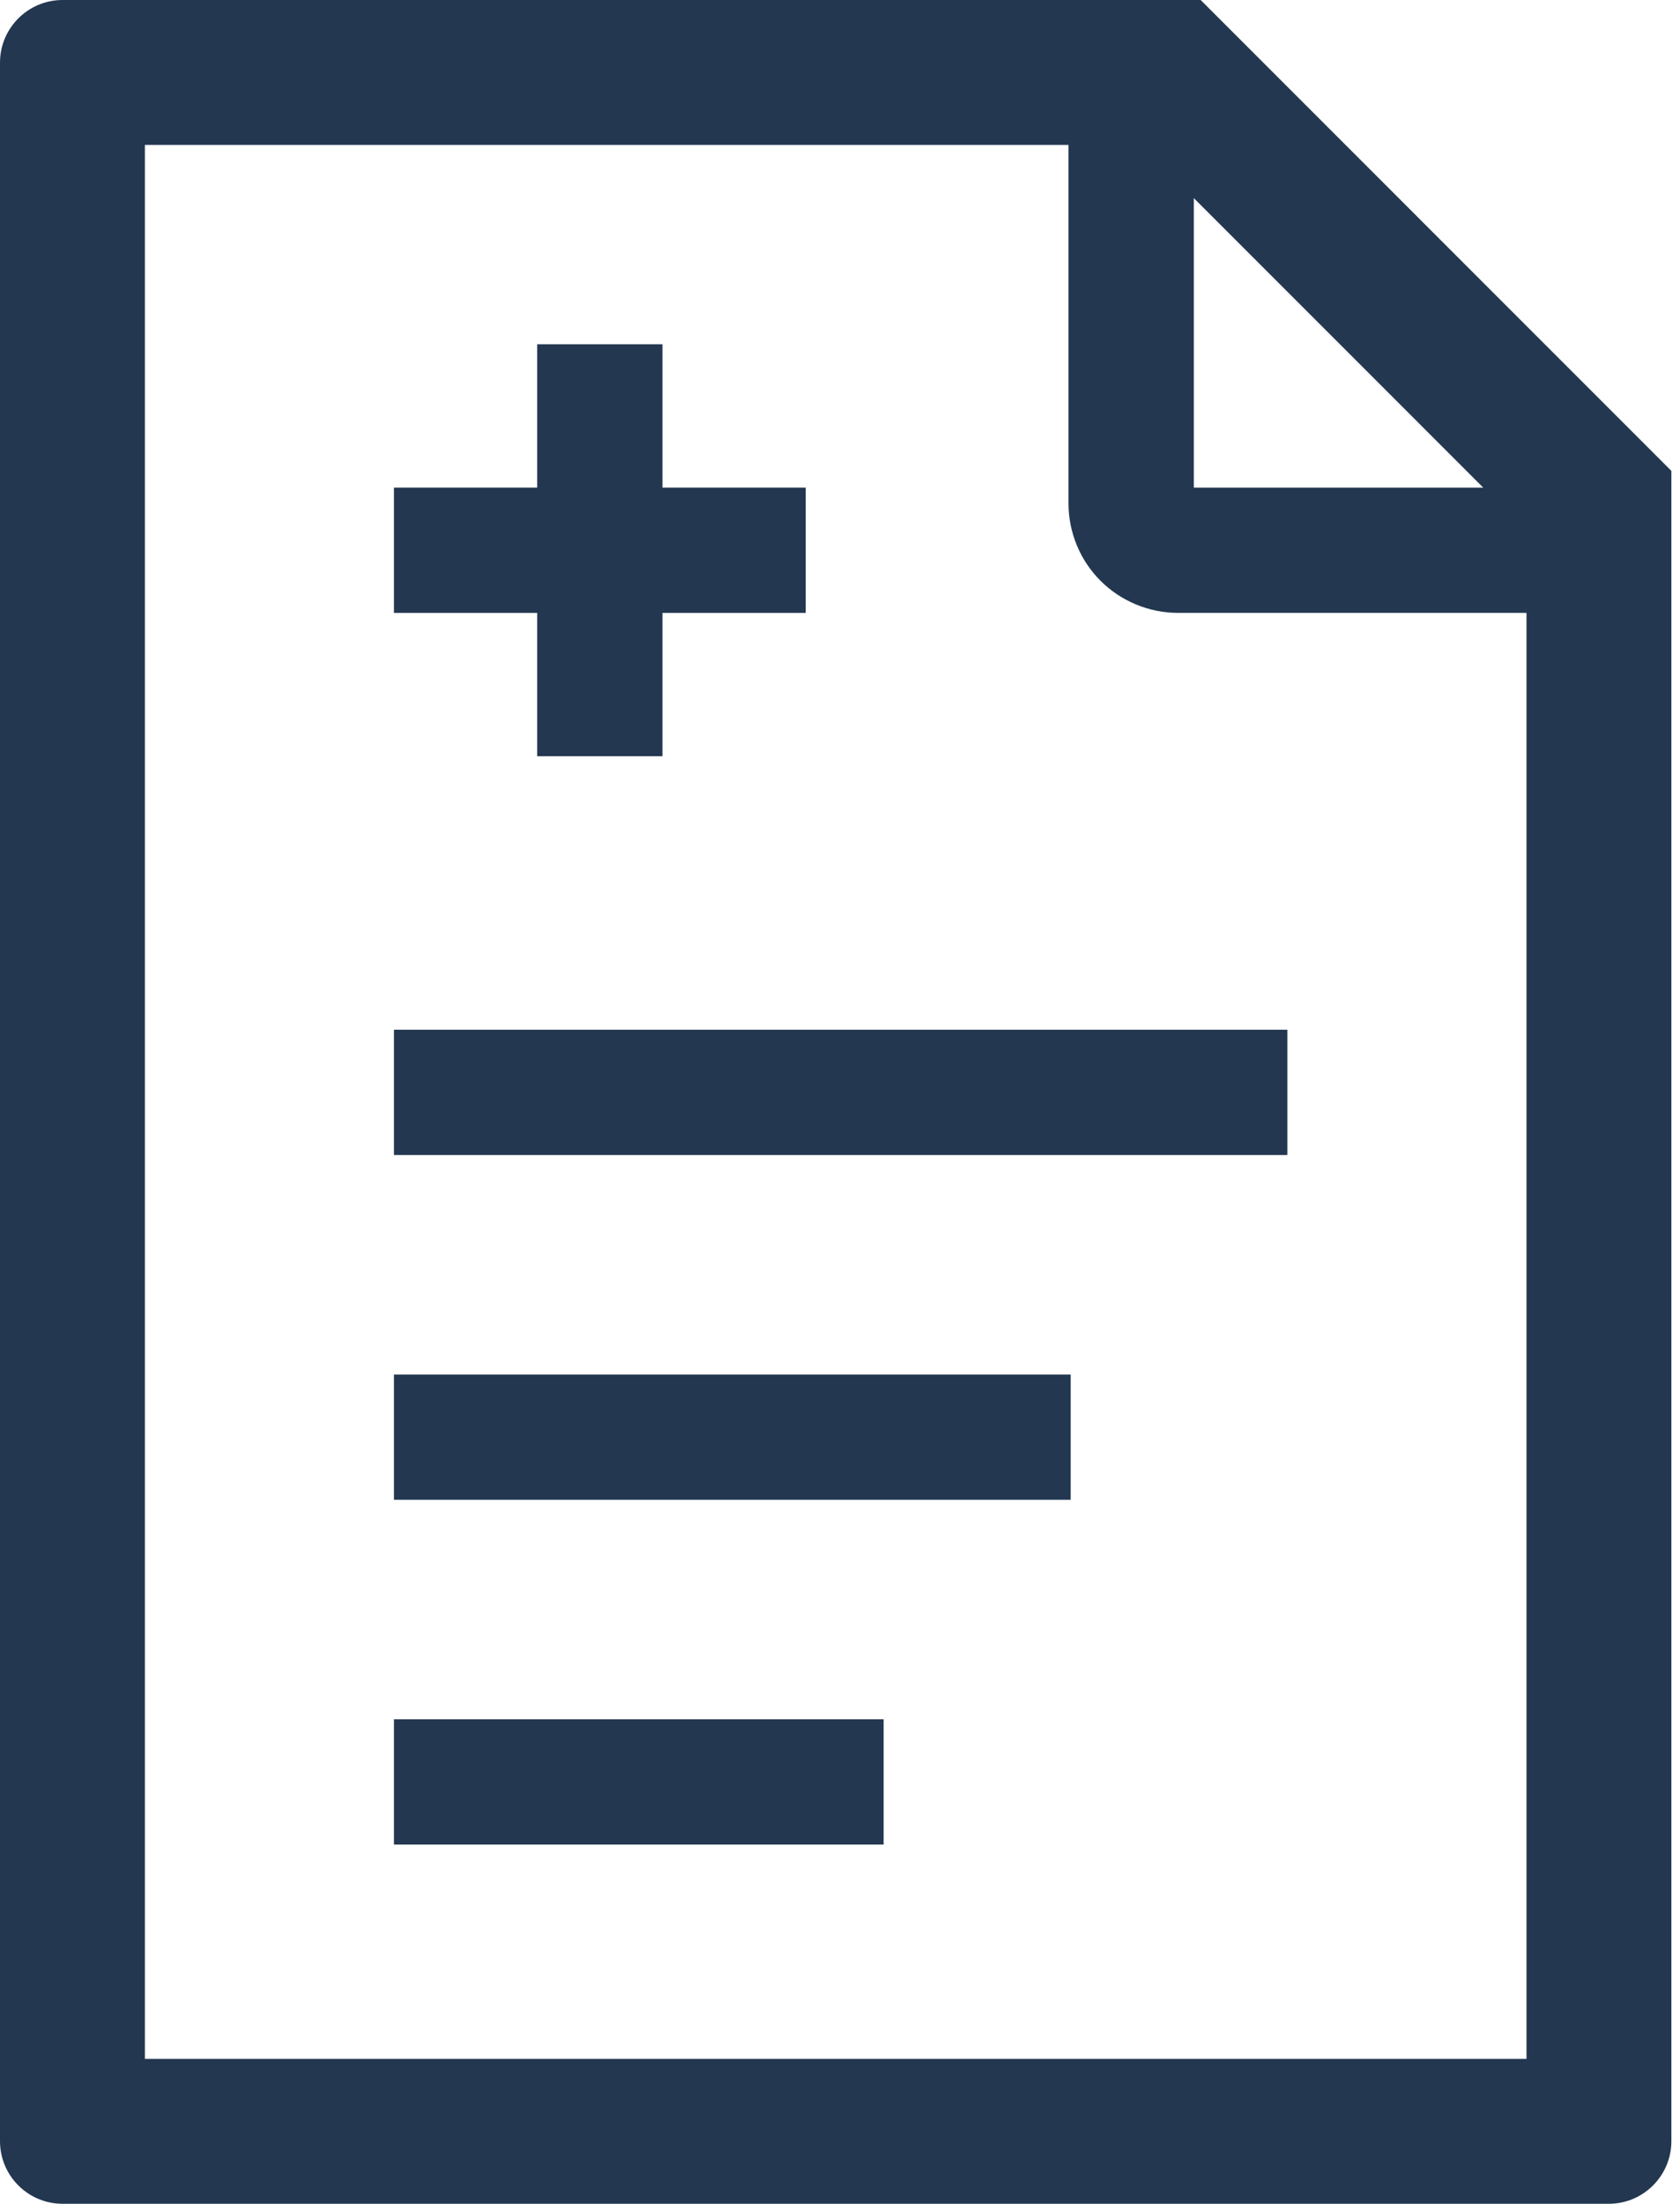
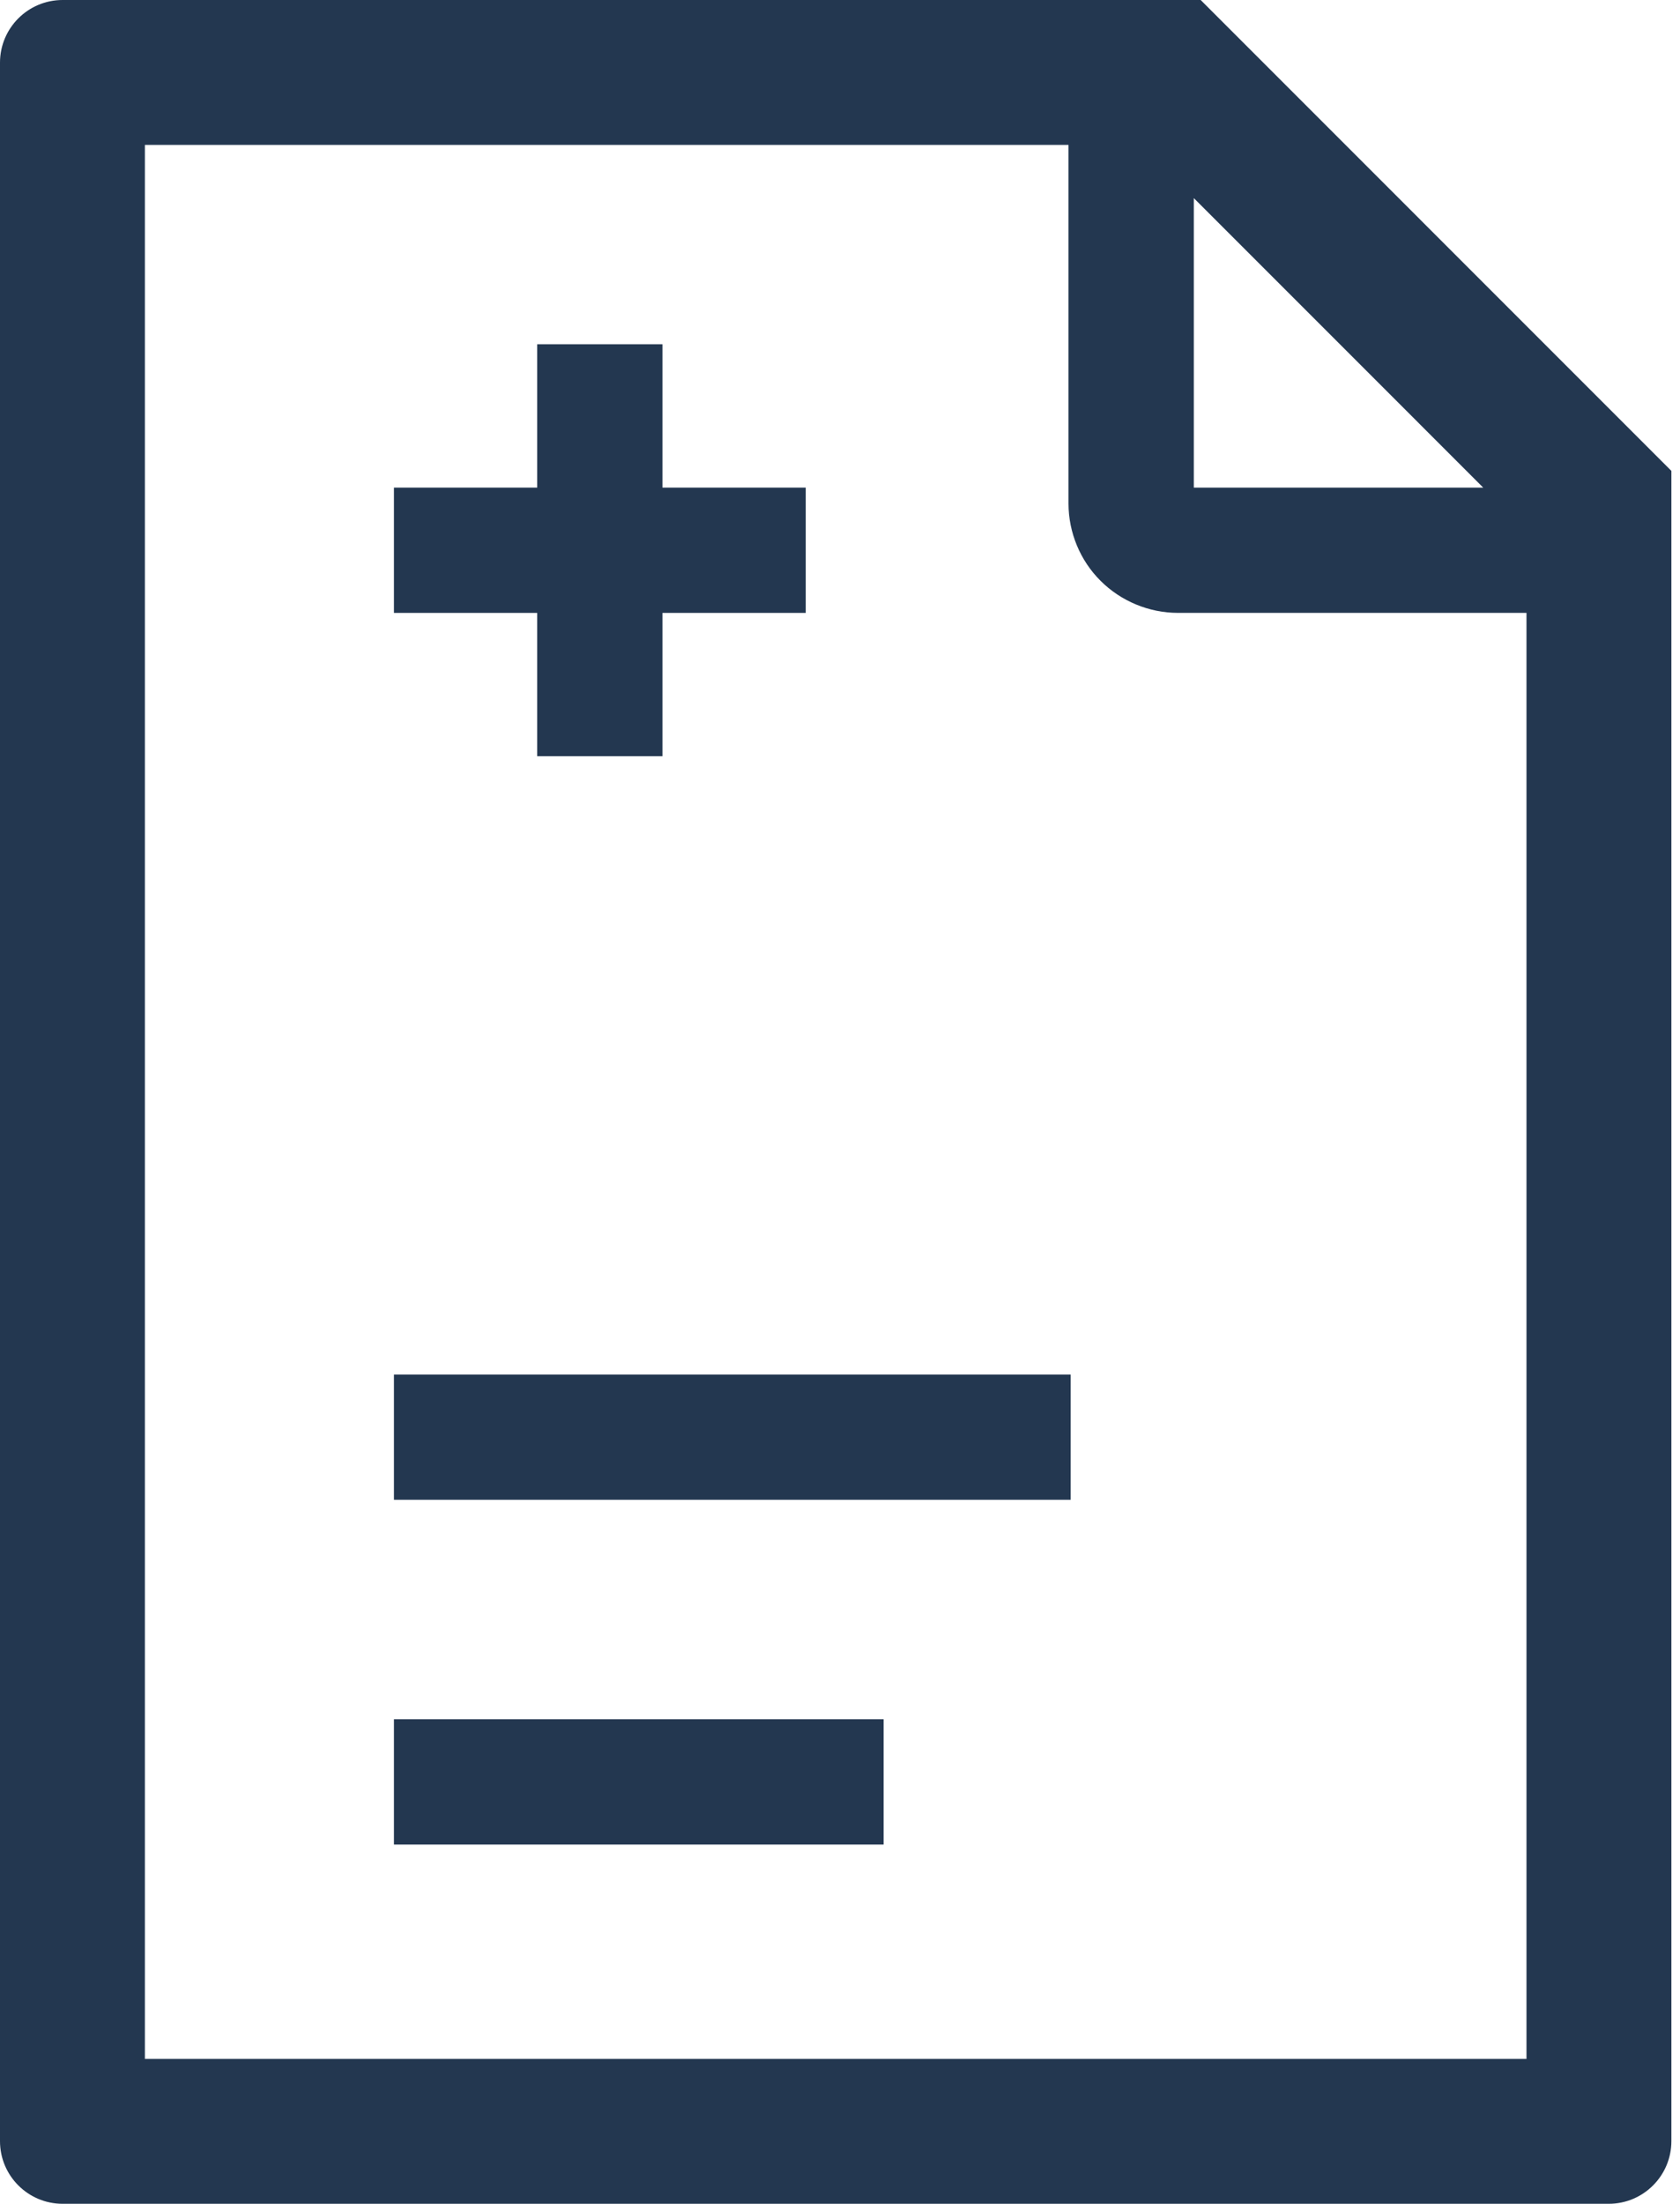
<svg xmlns="http://www.w3.org/2000/svg" width="61" height="80" viewBox="0 0 61 80" fill="none">
  <g clip-path="url(#clip0_296_5567)">
-     <path d="M46.743 37.38H14.304V41.928H46.743V37.38Z" fill="#233750" />
    <path d="M29.256 17.701H24.053V12.498H19.505V17.701H14.304V22.249H19.505V27.451H24.053V22.249H29.256V17.701Z" fill="#233750" />
    <path d="M38.876 49.899H14.304V54.444H38.876V49.899Z" fill="#233750" />
    <path d="M32.083 62.412H14.304V66.96H32.083V62.412Z" fill="#233750" />
    <path d="M60.686 17.093L43.738 0.142L43.596 0H2.273C1.019 0 0 1.019 0 2.273V77.727C0 78.981 1.019 80 2.273 80H58.414C59.668 80 60.687 78.981 60.687 77.727V29.213V17.091L60.686 17.093ZM43.347 7.192L53.855 17.701H43.347V7.192ZM55.426 74.74H5.261V5.26H38.797V18.281C38.797 19.329 39.221 20.35 39.96 21.083C40.697 21.822 41.721 22.248 42.766 22.248H55.426V58.495V74.739V74.74Z" fill="#233750" />
  </g>
  <defs>
    <clipPath id="clip0_296_5567">
      <rect width="60.686" height="80" fill="white" />
    </clipPath>
  </defs>
</svg>